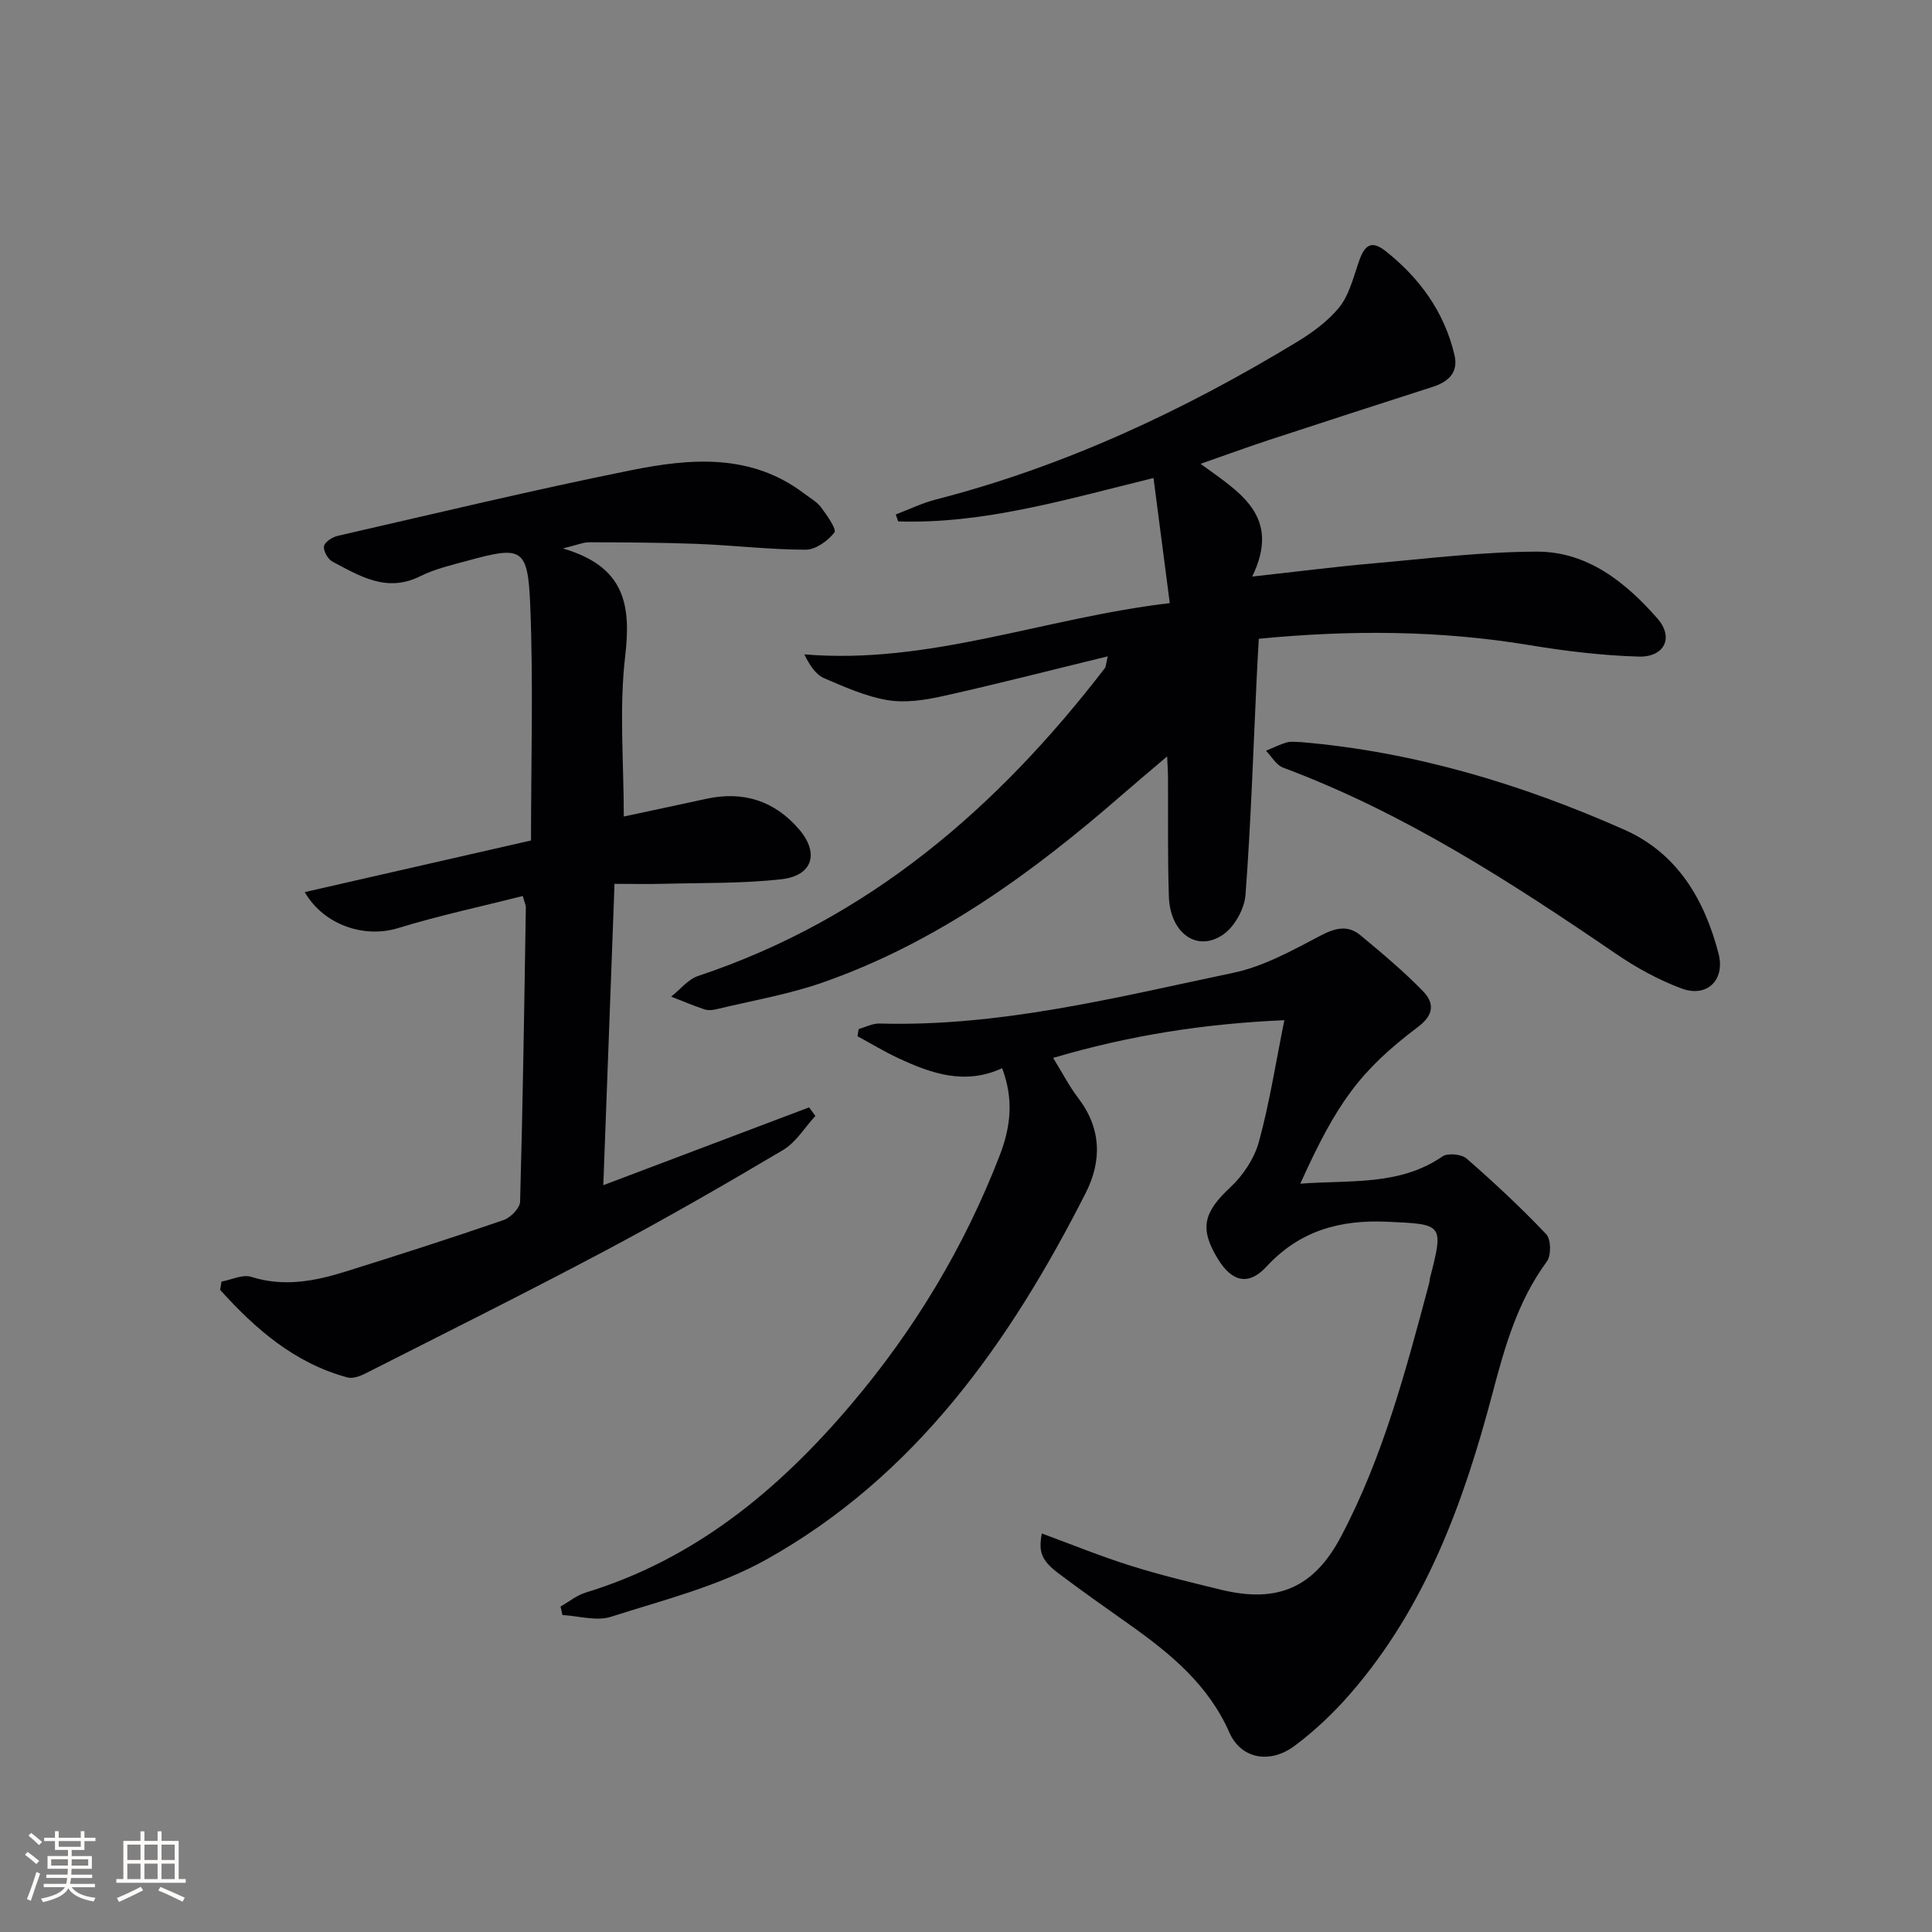
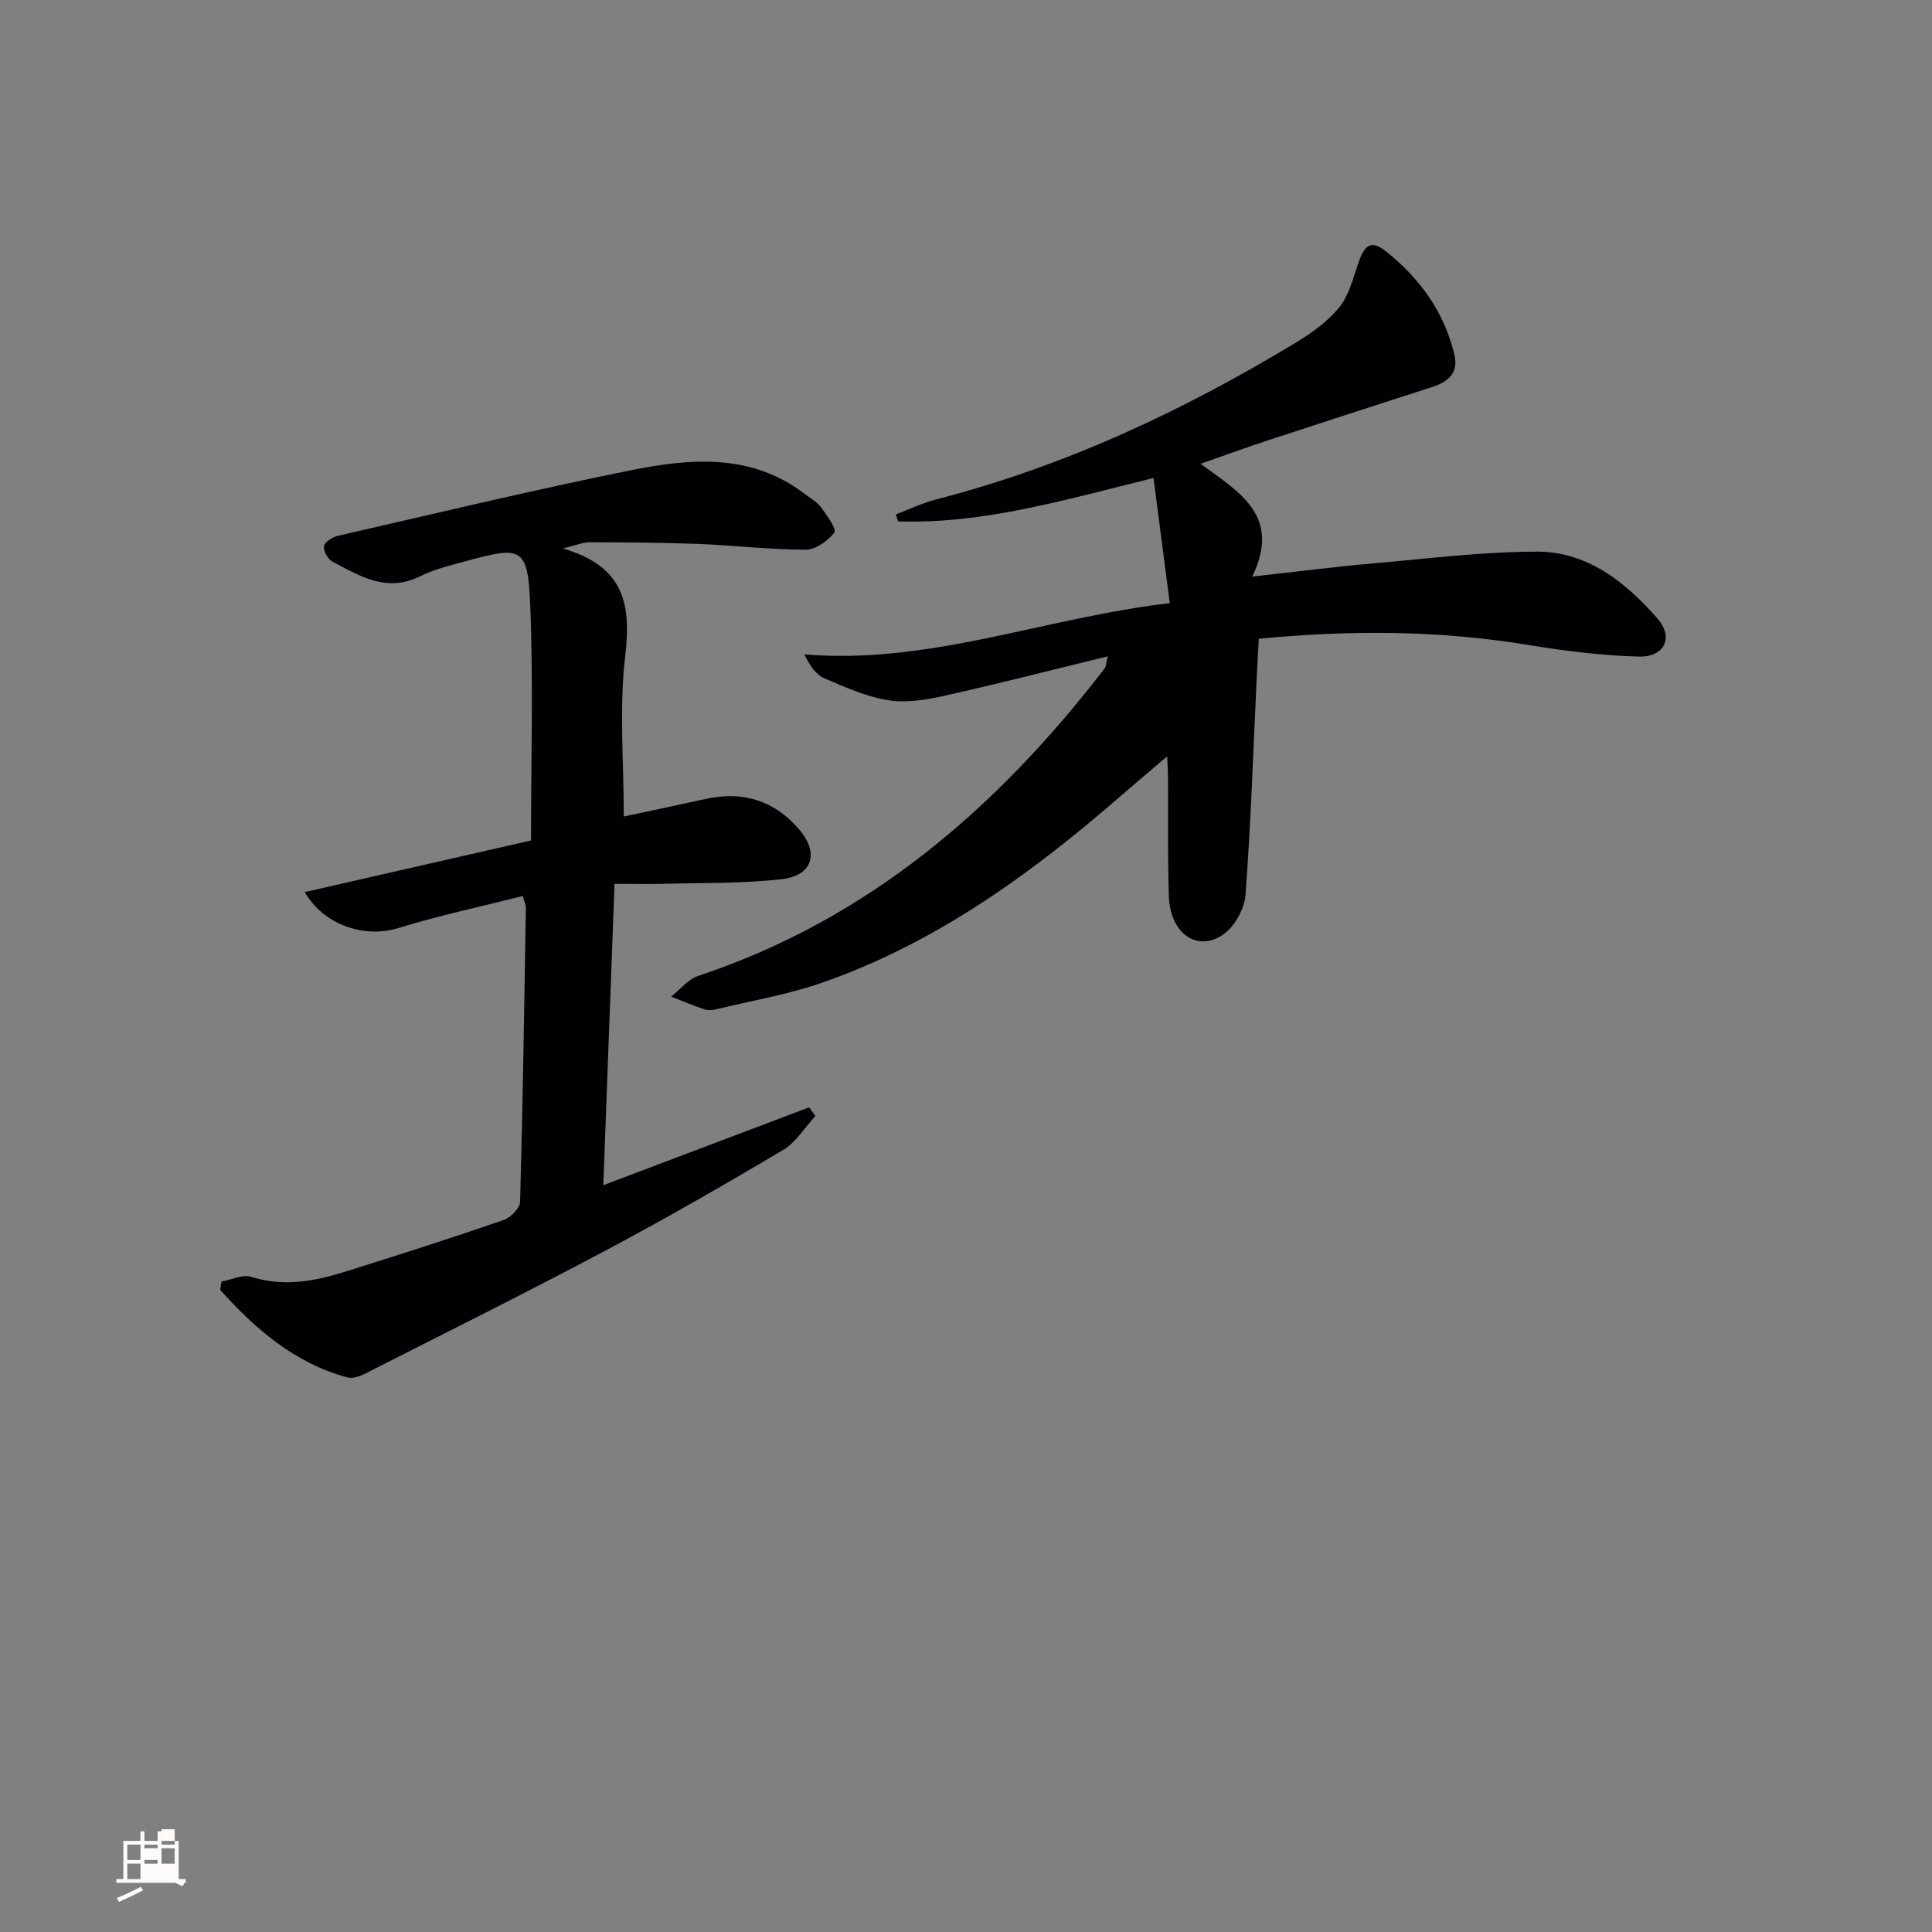
<svg xmlns="http://www.w3.org/2000/svg" enable-background="new 0 0 400 400" viewBox="0 0 400 400">
  <rect x="0" y="0" width="400" height="400" fill="#808080" stroke="none" />
  <g fill="#010104">
-     <path d="m269.21 245.07c10.41-.8 20.54.48 29.43-5.64 1.1-.76 3.96-.48 5.01.44 5.71 4.98 11.27 10.17 16.48 15.66 1 1.05 1.06 4.4.13 5.65-6.07 8.24-8.72 17.69-11.28 27.39-5.93 22.45-13.8 44.12-29.35 62.02-3.46 3.99-7.37 7.72-11.6 10.87-5.14 3.83-11.11 2.68-13.5-2.76-4.39-9.96-12.26-16.38-20.74-22.39-4.89-3.46-9.79-6.91-14.57-10.51-3.62-2.72-4.25-4.49-3.52-8.31 6.12 2.25 12.16 4.72 18.37 6.67 6.16 1.94 12.47 3.45 18.75 4.98 11.7 2.85 19.24-.45 24.81-10.99 8.76-16.57 13.48-34.58 18.28-52.54.09-.32.06-.67.15-.99 2.9-11.26 2.68-11.14-8.73-11.67-9.91-.46-18.22 1.82-25.15 9.32-3.7 4-7.14 3.1-10.02-1.6-3.88-6.34-2.97-9.68 2.55-14.83 2.64-2.46 4.97-5.96 5.92-9.4 2.19-7.97 3.46-16.19 5.28-25.22-16.52.72-32.02 3.12-47.87 7.81 1.92 3.1 3.33 5.87 5.19 8.3 4.8 6.29 4.94 13 1.54 19.69-15.69 30.88-35.25 58.67-66.25 75.94-9.83 5.47-21.19 8.31-32.04 11.78-3 .96-6.67-.19-10.03-.36-.13-.59-.27-1.17-.4-1.76 1.73-.99 3.36-2.33 5.22-2.9 22.64-6.91 39.96-21.28 54.94-38.94 13.13-15.48 23.46-32.63 30.78-51.59 2.22-5.76 2.96-11.49.49-18.03-7.67 3.55-14.66 1.11-21.5-2.08-2.89-1.35-5.64-3.02-8.45-4.54.08-.5.17-1 .25-1.49 1.44-.4 2.88-1.18 4.3-1.14 25.04.71 49.12-5.44 73.3-10.51 6.3-1.32 12.28-4.68 18.08-7.72 3.05-1.59 5.61-2.2 8.21-.04 4.46 3.7 8.93 7.44 12.96 11.59 2.27 2.34 2.37 4.82-1.03 7.37-12.07 9.11-16.82 15.72-24.39 32.47z" />
    <path d="m229.34 135.89c-11.87 2.89-22.93 5.74-34.07 8.22-3.73.83-7.79 1.46-11.48.85-4.51-.75-8.87-2.71-13.13-4.53-1.7-.73-2.94-2.51-4.13-4.95 25.87 2.17 49.51-7.53 75.66-10.61-1.15-8.84-2.22-17.03-3.37-25.9-18.4 4.52-35.22 9.55-52.87 8.98-.16-.48-.33-.96-.49-1.44 2.75-1.04 5.43-2.35 8.26-3.08 26.62-6.85 51.22-18.36 74.63-32.53 3.24-1.96 6.47-4.3 8.85-7.17 1.97-2.39 2.86-5.76 3.88-8.81 1.02-3.06 2.12-5.84 5.74-2.98 7.08 5.59 12.2 12.62 14.31 21.54.86 3.65-1.23 5.56-4.49 6.61-11.37 3.66-22.73 7.33-34.07 11.06-4.38 1.44-8.71 3.03-14.01 4.88 8.03 5.87 16.8 10.74 10.7 23.34 9.45-1.04 17.29-2.05 25.16-2.74 11.25-.99 22.51-2.39 33.77-2.42 10.46-.02 18.38 6.33 24.96 13.84 3.46 3.94 1.46 8.05-3.89 7.89-7.59-.22-15.22-1.15-22.72-2.39-18.5-3.06-37-3.14-55.92-1.3-.16 2.94-.32 5.57-.44 8.21-.71 14.94-1.19 29.89-2.31 44.8-.22 2.9-2.24 6.57-4.6 8.21-5.42 3.77-11.02-.25-11.27-7.89-.27-8.32-.13-16.66-.18-24.99-.01-.96-.08-1.93-.18-3.98-3.56 3.03-6.51 5.5-9.42 8.03-18.55 16.15-38.28 30.48-61.73 38.72-7.16 2.52-14.75 3.8-22.16 5.59-.79.19-1.73.28-2.48.03-2.33-.78-4.6-1.74-6.89-2.64 1.85-1.46 3.48-3.58 5.58-4.28 35.31-11.75 61.99-34.82 84.24-63.77.18-.24.16-.62.56-2.4z" />
    <path d="m129.15 169.05c5.38-1.15 11.2-2.38 17.01-3.65 7.69-1.69 14.19.36 19.3 6.33 4.19 4.9 2.8 9.56-3.63 10.3-8.06.92-16.25.73-24.39.95-3.29.09-6.58.01-10.21.01-.76 20.54-1.51 40.59-2.32 62.39 14.82-5.6 28.71-10.86 42.6-16.11.44.59.87 1.18 1.31 1.77-2.21 2.39-4.01 5.47-6.7 7.06-12.13 7.2-24.38 14.25-36.84 20.86-16.42 8.72-33.08 17.01-49.66 25.42-1.1.56-2.61 1.1-3.7.8-10.97-2.97-19.04-10.04-26.34-18.12.09-.57.19-1.15.28-1.72 2.07-.38 4.39-1.55 6.16-.98 6.76 2.14 13.18.89 19.57-1.11 10.93-3.42 21.84-6.92 32.67-10.65 1.45-.5 3.39-2.47 3.42-3.81.57-20.3.86-40.61 1.19-60.92.01-.47-.25-.94-.64-2.36-8.64 2.19-17.35 4.04-25.83 6.65-6.86 2.11-15.3-.54-19.31-7.46 15.69-3.58 31.2-7.12 46.85-10.69 0-16.67.5-32.79-.17-48.86-.49-11.74-1.74-12.14-12.83-9.1-3.36.92-6.85 1.71-9.93 3.25-6.93 3.46-12.51-.02-18.19-3.03-.94-.5-1.91-2.22-1.74-3.19.15-.87 1.74-1.88 2.85-2.14 20.21-4.63 40.38-9.48 60.71-13.58 12.33-2.48 24.87-3.55 35.91 4.86 1.19.91 2.59 1.67 3.45 2.83 1.21 1.63 3.26 4.54 2.76 5.19-1.36 1.74-3.88 3.57-5.94 3.57-7.46-.01-14.92-.91-22.38-1.2-7.48-.29-14.97-.31-22.46-.34-1.22 0-2.44.55-5.45 1.28 12.89 3.75 14.14 11.73 12.91 22.28-1.27 10.83-.29 21.89-.29 33.22z" />
-     <path d="m269.44 153.65c23.4 2.01 45.54 8.68 66.85 18.13 11 4.87 16.61 14.46 19.52 25.67 1.41 5.44-2.4 9.16-7.65 7.21-4.75-1.77-9.35-4.29-13.55-7.16-21.85-14.91-43.98-29.26-68.97-38.57-1.41-.53-2.36-2.3-3.53-3.49 1.45-.6 2.86-1.32 4.36-1.74.92-.26 1.97-.05 2.97-.05z" />
  </g>
-   <path d="m5.17 384 .55-.58c.85.61 1.65 1.24 2.4 1.87l-.59.64c-.83-.73-1.62-1.38-2.36-1.93m1.22 9.53-.82-.34c.71-1.76 1.37-3.64 1.98-5.63.24.13.5.25.76.36-.6 1.67-1.24 3.54-1.92 5.61m-.5-13.5.57-.54c.56.44 1.31 1.06 2.26 1.87l-.64.64c-.68-.66-1.41-1.32-2.19-1.97m3.25.46h2.24v-1.36h.77v1.36h4.57v-1.36h.76v1.36h2.28v.69h-2.28v1.84h-2.64v1.26h4.18v2.64h-4.21c0 .45-.02.86-.05 1.21h4.32v.69h-4.38c-.04.34-.1.75-.19 1.22h5.15v.69h-4.82c.87 1.19 2.51 1.92 4.93 2.19-.17.31-.3.57-.37.76-2.77-.49-4.52-1.41-5.26-2.76-.56 1.26-2.3 2.23-5.24 2.9-.12-.25-.26-.48-.43-.72 2.73-.55 4.38-1.34 4.96-2.38h-4.38v-.69h4.65c.1-.38.17-.79.21-1.22h-4.32v-.69h4.4c.03-.34.05-.75.05-1.21h-4.2v-2.64h4.23v-1.26h-2.69v-1.84h-2.24zm1.46 4.46v1.29h3.45c.01-.4.02-.57.01-.53v-.32-.45h-3.46zm1.55-2.59h4.57v-1.19h-4.57zm6.11 2.59h-3.42v.77c-.01.19-.01.37-.02.53h3.44z" fill="#fcfbfa" />
-   <path d="m32.63 379.16h.82v1.98h3.54v7.89h1.46v.78h-14.37v-.78h1.46v-7.89h3.54v-1.98h.82v1.98h2.73zm-3.49 11.48.5.73c-1.61.82-3.28 1.63-5 2.41-.13-.27-.28-.55-.44-.82 1.75-.72 3.4-1.49 4.94-2.32m-2.78-5.55h2.73v-3.18h-2.73zm0 3.95h2.73v-3.2h-2.73zm3.54-3.95h2.73v-3.18h-2.73zm0 3.95h2.73v-3.2h-2.73zm7.89 4.68c-1.84-.92-3.51-1.7-5.02-2.32l.45-.73c1.89.8 3.57 1.55 5.04 2.23zm-1.62-11.81h-2.73v3.18h2.73zm-2.73 7.13h2.73v-3.2h-2.73z" fill="#fcfbfa" />
+   <path d="m32.63 379.16h.82v1.98h3.54v7.89h1.46v.78h-14.37v-.78h1.46v-7.89h3.54v-1.98h.82v1.98h2.73zm-3.49 11.48.5.73c-1.61.82-3.28 1.63-5 2.41-.13-.27-.28-.55-.44-.82 1.75-.72 3.4-1.49 4.94-2.32m-2.78-5.55h2.73v-3.18h-2.73zm0 3.95h2.73v-3.2h-2.73zm3.54-3.95h2.73v-3.18h-2.73m0 3.95h2.73v-3.2h-2.73zm7.89 4.68c-1.84-.92-3.51-1.7-5.02-2.32l.45-.73c1.89.8 3.57 1.55 5.04 2.23zm-1.62-11.81h-2.73v3.18h2.73zm-2.73 7.13h2.73v-3.2h-2.73z" fill="#fcfbfa" />
</svg>